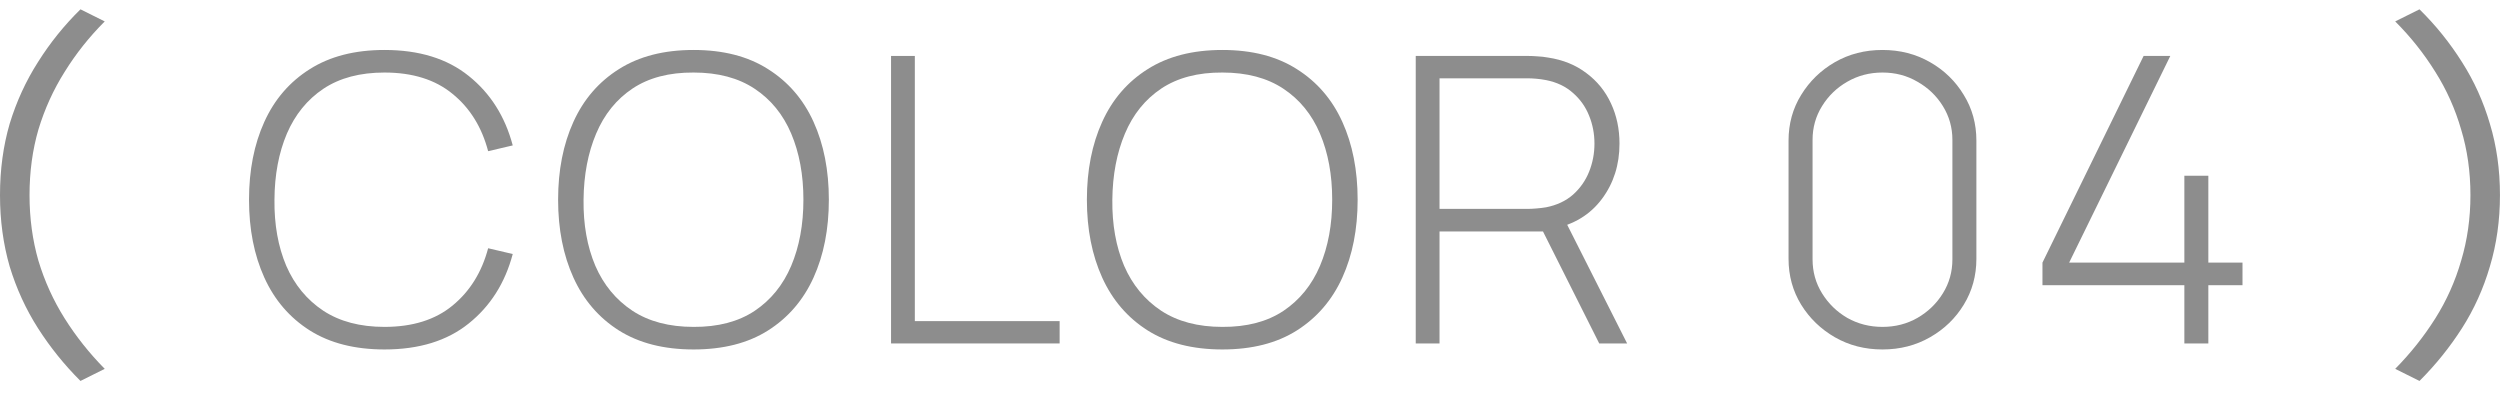
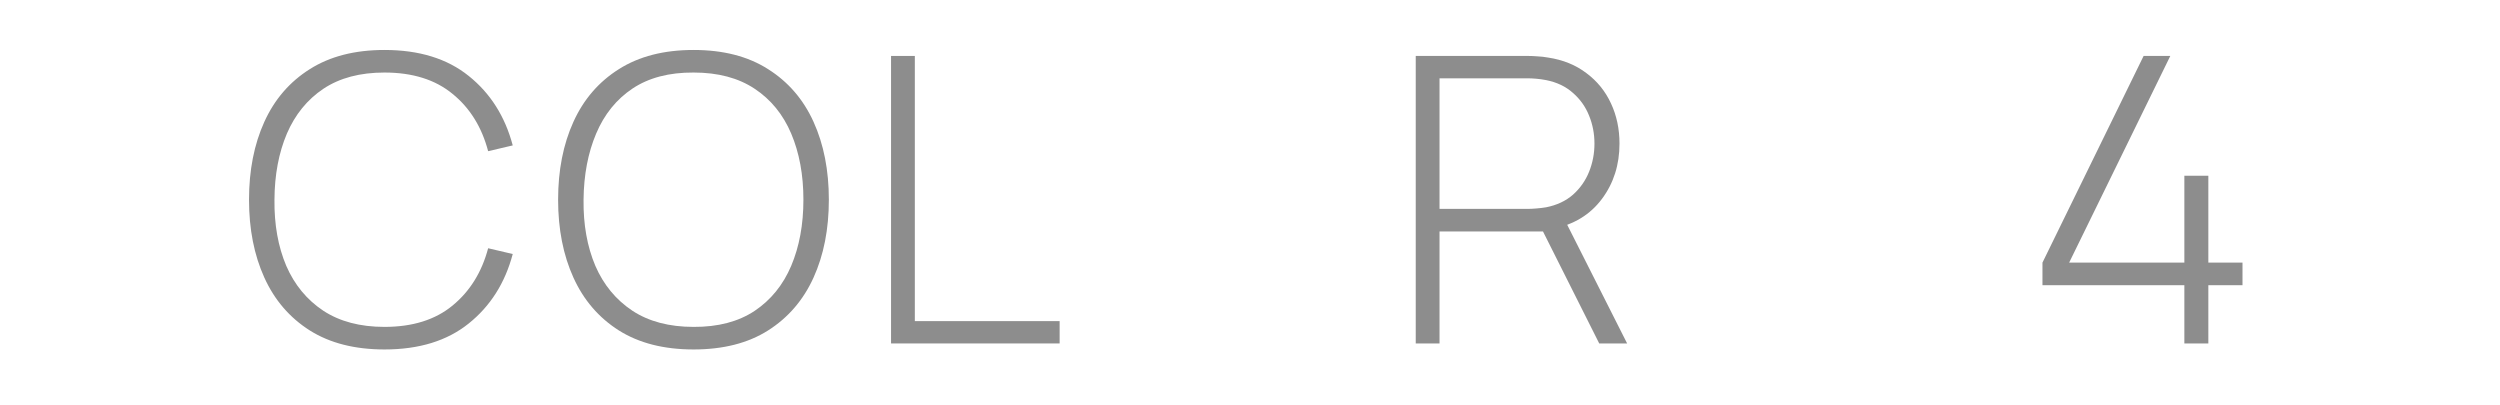
<svg xmlns="http://www.w3.org/2000/svg" width="74" height="12" viewBox="0 0 74 12" fill="none">
-   <path d="M73.999 5.776C73.999 6.523 73.899 7.228 73.7 7.89C73.508 8.545 73.233 9.154 72.874 9.716C72.514 10.278 72.096 10.798 71.617 11.276L70.898 10.918C71.353 10.456 71.748 9.959 72.084 9.427C72.419 8.896 72.674 8.326 72.85 7.717C73.033 7.108 73.125 6.461 73.125 5.776C73.125 5.083 73.033 4.436 72.85 3.835C72.674 3.226 72.419 2.656 72.084 2.125C71.748 1.585 71.353 1.089 70.898 0.634L71.617 0.276C72.096 0.746 72.514 1.266 72.874 1.836C73.233 2.398 73.508 3.007 73.7 3.661C73.899 4.316 73.999 5.021 73.999 5.776Z" fill="#8D8D8D" />
  <path d="M64.657 10.166L64.657 8.441L60.457 8.441L60.457 7.773L63.451 1.656L64.241 1.656L61.247 7.773L64.657 7.773L64.657 5.202L65.367 5.202L65.367 7.773L66.378 7.773L66.378 8.441L65.367 8.441L65.367 10.166L64.657 10.166Z" fill="#8D8D8D" />
-   <path d="M55.721 10.344C55.203 10.344 54.733 10.224 54.313 9.983C53.897 9.743 53.564 9.422 53.315 9.02C53.066 8.614 52.941 8.161 52.941 7.661L52.941 4.162C52.941 3.662 53.066 3.211 53.315 2.809C53.564 2.403 53.897 2.08 54.313 1.84C54.733 1.599 55.203 1.479 55.721 1.479C56.239 1.479 56.709 1.599 57.129 1.84C57.55 2.08 57.882 2.403 58.127 2.809C58.376 3.211 58.501 3.662 58.501 4.162L58.501 7.661C58.501 8.161 58.376 8.614 58.127 9.02C57.882 9.422 57.55 9.743 57.129 9.983C56.709 10.224 56.239 10.344 55.721 10.344ZM55.721 9.676C56.101 9.676 56.446 9.587 56.756 9.41C57.07 9.229 57.321 8.987 57.509 8.683C57.697 8.38 57.791 8.045 57.791 7.678L57.791 4.138C57.791 3.776 57.697 3.443 57.509 3.14C57.321 2.836 57.07 2.596 56.756 2.419C56.446 2.237 56.101 2.147 55.721 2.147C55.342 2.147 54.995 2.237 54.68 2.419C54.37 2.596 54.121 2.836 53.933 3.14C53.745 3.443 53.652 3.776 53.652 4.138L53.652 7.678C53.652 8.045 53.745 8.38 53.933 8.683C54.121 8.987 54.37 9.229 54.68 9.41C54.995 9.587 55.342 9.676 55.721 9.676Z" fill="#8D8D8D" />
  <path d="M41.906 10.166L41.906 1.656L45.231 1.656C45.316 1.656 45.408 1.66 45.506 1.668C45.608 1.672 45.715 1.684 45.825 1.704C46.266 1.771 46.643 1.924 46.957 2.164C47.276 2.401 47.519 2.7 47.686 3.063C47.853 3.421 47.937 3.817 47.937 4.251C47.937 4.877 47.764 5.423 47.417 5.888C47.07 6.353 46.586 6.648 45.965 6.774L45.764 6.851L42.61 6.851L42.61 10.166L41.906 10.166ZM47.337 10.166L45.598 6.703L46.253 6.384L48.163 10.166L47.337 10.166ZM42.61 6.183L45.219 6.183C45.292 6.183 45.376 6.179 45.47 6.171C45.568 6.164 45.666 6.152 45.764 6.136C46.082 6.073 46.347 5.949 46.559 5.764C46.772 5.574 46.931 5.348 47.037 5.084C47.143 4.82 47.196 4.542 47.196 4.251C47.196 3.959 47.143 3.683 47.037 3.423C46.931 3.159 46.772 2.935 46.559 2.75C46.347 2.56 46.082 2.434 45.764 2.371C45.666 2.352 45.568 2.338 45.47 2.33C45.376 2.322 45.292 2.318 45.219 2.318L42.61 2.318L42.61 6.183Z" fill="#8D8D8D" />
-   <path d="M36.182 10.344C35.305 10.344 34.568 10.157 33.972 9.782C33.376 9.404 32.927 8.882 32.625 8.216C32.323 7.55 32.172 6.782 32.172 5.911C32.172 5.041 32.323 4.272 32.625 3.607C32.927 2.941 33.376 2.421 33.972 2.046C34.568 1.668 35.305 1.479 36.182 1.479C37.06 1.479 37.794 1.668 38.386 2.046C38.982 2.421 39.431 2.941 39.733 3.607C40.035 4.272 40.186 5.041 40.186 5.911C40.186 6.782 40.035 7.55 39.733 8.216C39.431 8.882 38.982 9.404 38.386 9.782C37.794 10.157 37.06 10.344 36.182 10.344ZM36.182 9.676C36.905 9.68 37.507 9.522 37.988 9.203C38.47 8.88 38.831 8.435 39.072 7.868C39.313 7.3 39.433 6.648 39.433 5.911C39.433 5.175 39.313 4.523 39.072 3.955C38.831 3.388 38.47 2.945 37.988 2.626C37.507 2.306 36.905 2.147 36.182 2.147C35.46 2.143 34.858 2.3 34.376 2.62C33.898 2.939 33.539 3.384 33.298 3.955C33.058 4.523 32.933 5.175 32.925 5.911C32.917 6.648 33.033 7.3 33.274 7.868C33.519 8.431 33.884 8.874 34.37 9.197C34.856 9.516 35.46 9.676 36.182 9.676Z" fill="#8D8D8D" />
  <path d="M26.375 10.166L26.375 1.656L27.079 1.656L27.079 9.505L31.365 9.505L31.365 10.166L26.375 10.166Z" fill="#8D8D8D" />
  <path d="M20.53 10.344C19.652 10.344 18.916 10.157 18.32 9.782C17.724 9.404 17.275 8.882 16.973 8.216C16.671 7.55 16.52 6.782 16.52 5.911C16.52 5.041 16.671 4.272 16.973 3.607C17.275 2.941 17.724 2.421 18.32 2.046C18.916 1.668 19.652 1.479 20.53 1.479C21.407 1.479 22.142 1.668 22.734 2.046C23.33 2.421 23.779 2.941 24.081 3.607C24.383 4.272 24.534 5.041 24.534 5.911C24.534 6.782 24.383 7.55 24.081 8.216C23.779 8.882 23.33 9.404 22.734 9.782C22.142 10.157 21.407 10.344 20.53 10.344ZM20.53 9.676C21.252 9.68 21.854 9.522 22.336 9.203C22.818 8.88 23.179 8.435 23.42 7.868C23.66 7.3 23.781 6.648 23.781 5.911C23.781 5.175 23.66 4.523 23.42 3.955C23.179 3.388 22.818 2.945 22.336 2.626C21.854 2.306 21.252 2.147 20.53 2.147C19.807 2.143 19.205 2.3 18.724 2.62C18.246 2.939 17.887 3.384 17.646 3.955C17.405 4.523 17.281 5.175 17.273 5.911C17.264 6.648 17.381 7.3 17.622 7.868C17.866 8.431 18.232 8.874 18.718 9.197C19.203 9.516 19.807 9.676 20.53 9.676Z" fill="#8D8D8D" />
  <path d="M11.381 10.344C10.504 10.344 9.767 10.157 9.171 9.782C8.575 9.404 8.126 8.882 7.824 8.216C7.522 7.55 7.371 6.782 7.371 5.911C7.371 5.041 7.522 4.272 7.824 3.607C8.126 2.941 8.575 2.421 9.171 2.046C9.767 1.668 10.504 1.479 11.381 1.479C12.406 1.479 13.236 1.735 13.873 2.247C14.514 2.759 14.949 3.445 15.177 4.304L14.449 4.475C14.261 3.762 13.91 3.197 13.396 2.779C12.886 2.358 12.214 2.147 11.381 2.147C10.659 2.147 10.057 2.306 9.575 2.626C9.098 2.945 8.736 3.388 8.492 3.955C8.251 4.523 8.128 5.175 8.124 5.911C8.116 6.648 8.232 7.3 8.473 7.868C8.718 8.431 9.083 8.874 9.569 9.197C10.055 9.516 10.659 9.676 11.381 9.676C12.214 9.676 12.886 9.465 13.396 9.044C13.91 8.622 14.261 8.057 14.449 7.348L15.177 7.519C14.949 8.378 14.514 9.063 13.873 9.576C13.236 10.088 12.406 10.344 11.381 10.344Z" fill="#8D8D8D" />
-   <path d="M2.69947e-07 5.776C2.32896e-07 5.021 0.096 4.316 0.287 3.661C0.487 3.007 0.766 2.398 1.125 1.836C1.484 1.266 1.903 0.746 2.382 0.276L3.1 0.634C2.645 1.089 2.25 1.585 1.915 2.125C1.58 2.656 1.321 3.226 1.137 3.835C0.962 4.436 0.874 5.083 0.874 5.776C0.874 6.461 0.962 7.108 1.137 7.717C1.321 8.326 1.58 8.896 1.915 9.427C2.25 9.959 2.645 10.456 3.1 10.918L2.382 11.276C1.903 10.798 1.484 10.278 1.125 9.716C0.766 9.154 0.487 8.545 0.287 7.89C0.096 7.228 3.06621e-07 6.523 2.69947e-07 5.776Z" fill="#8D8D8D" />
</svg>